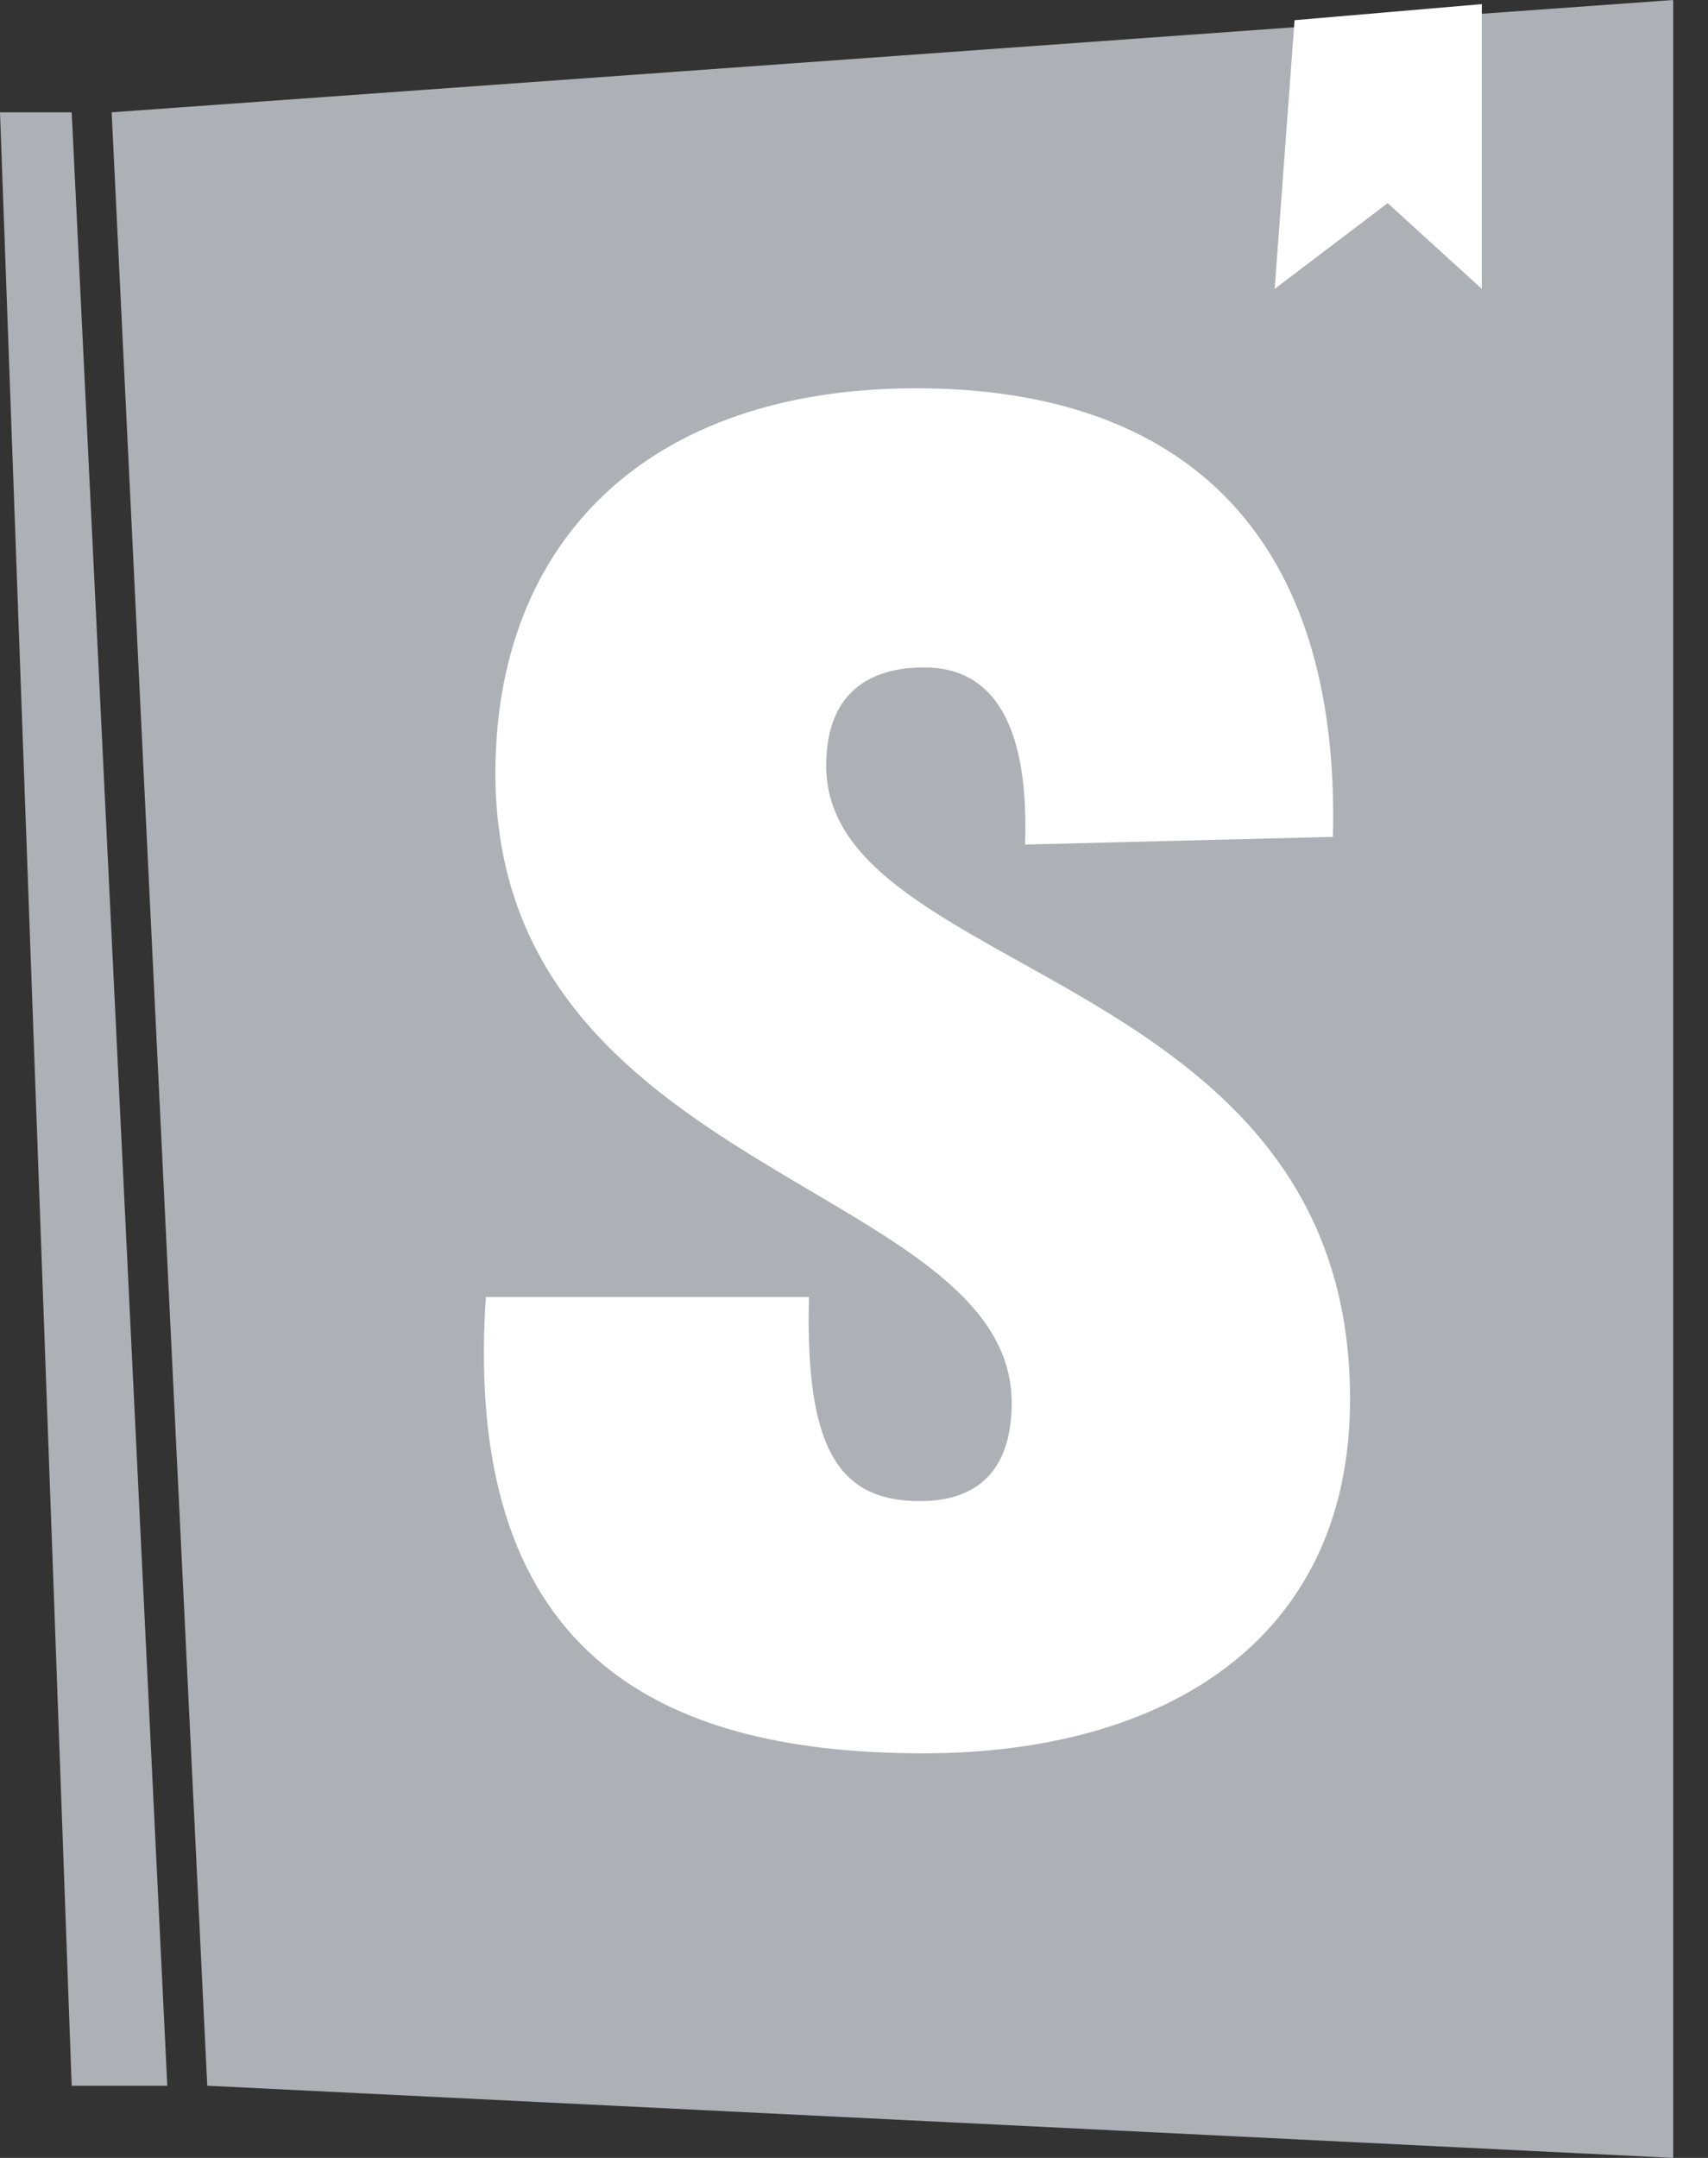
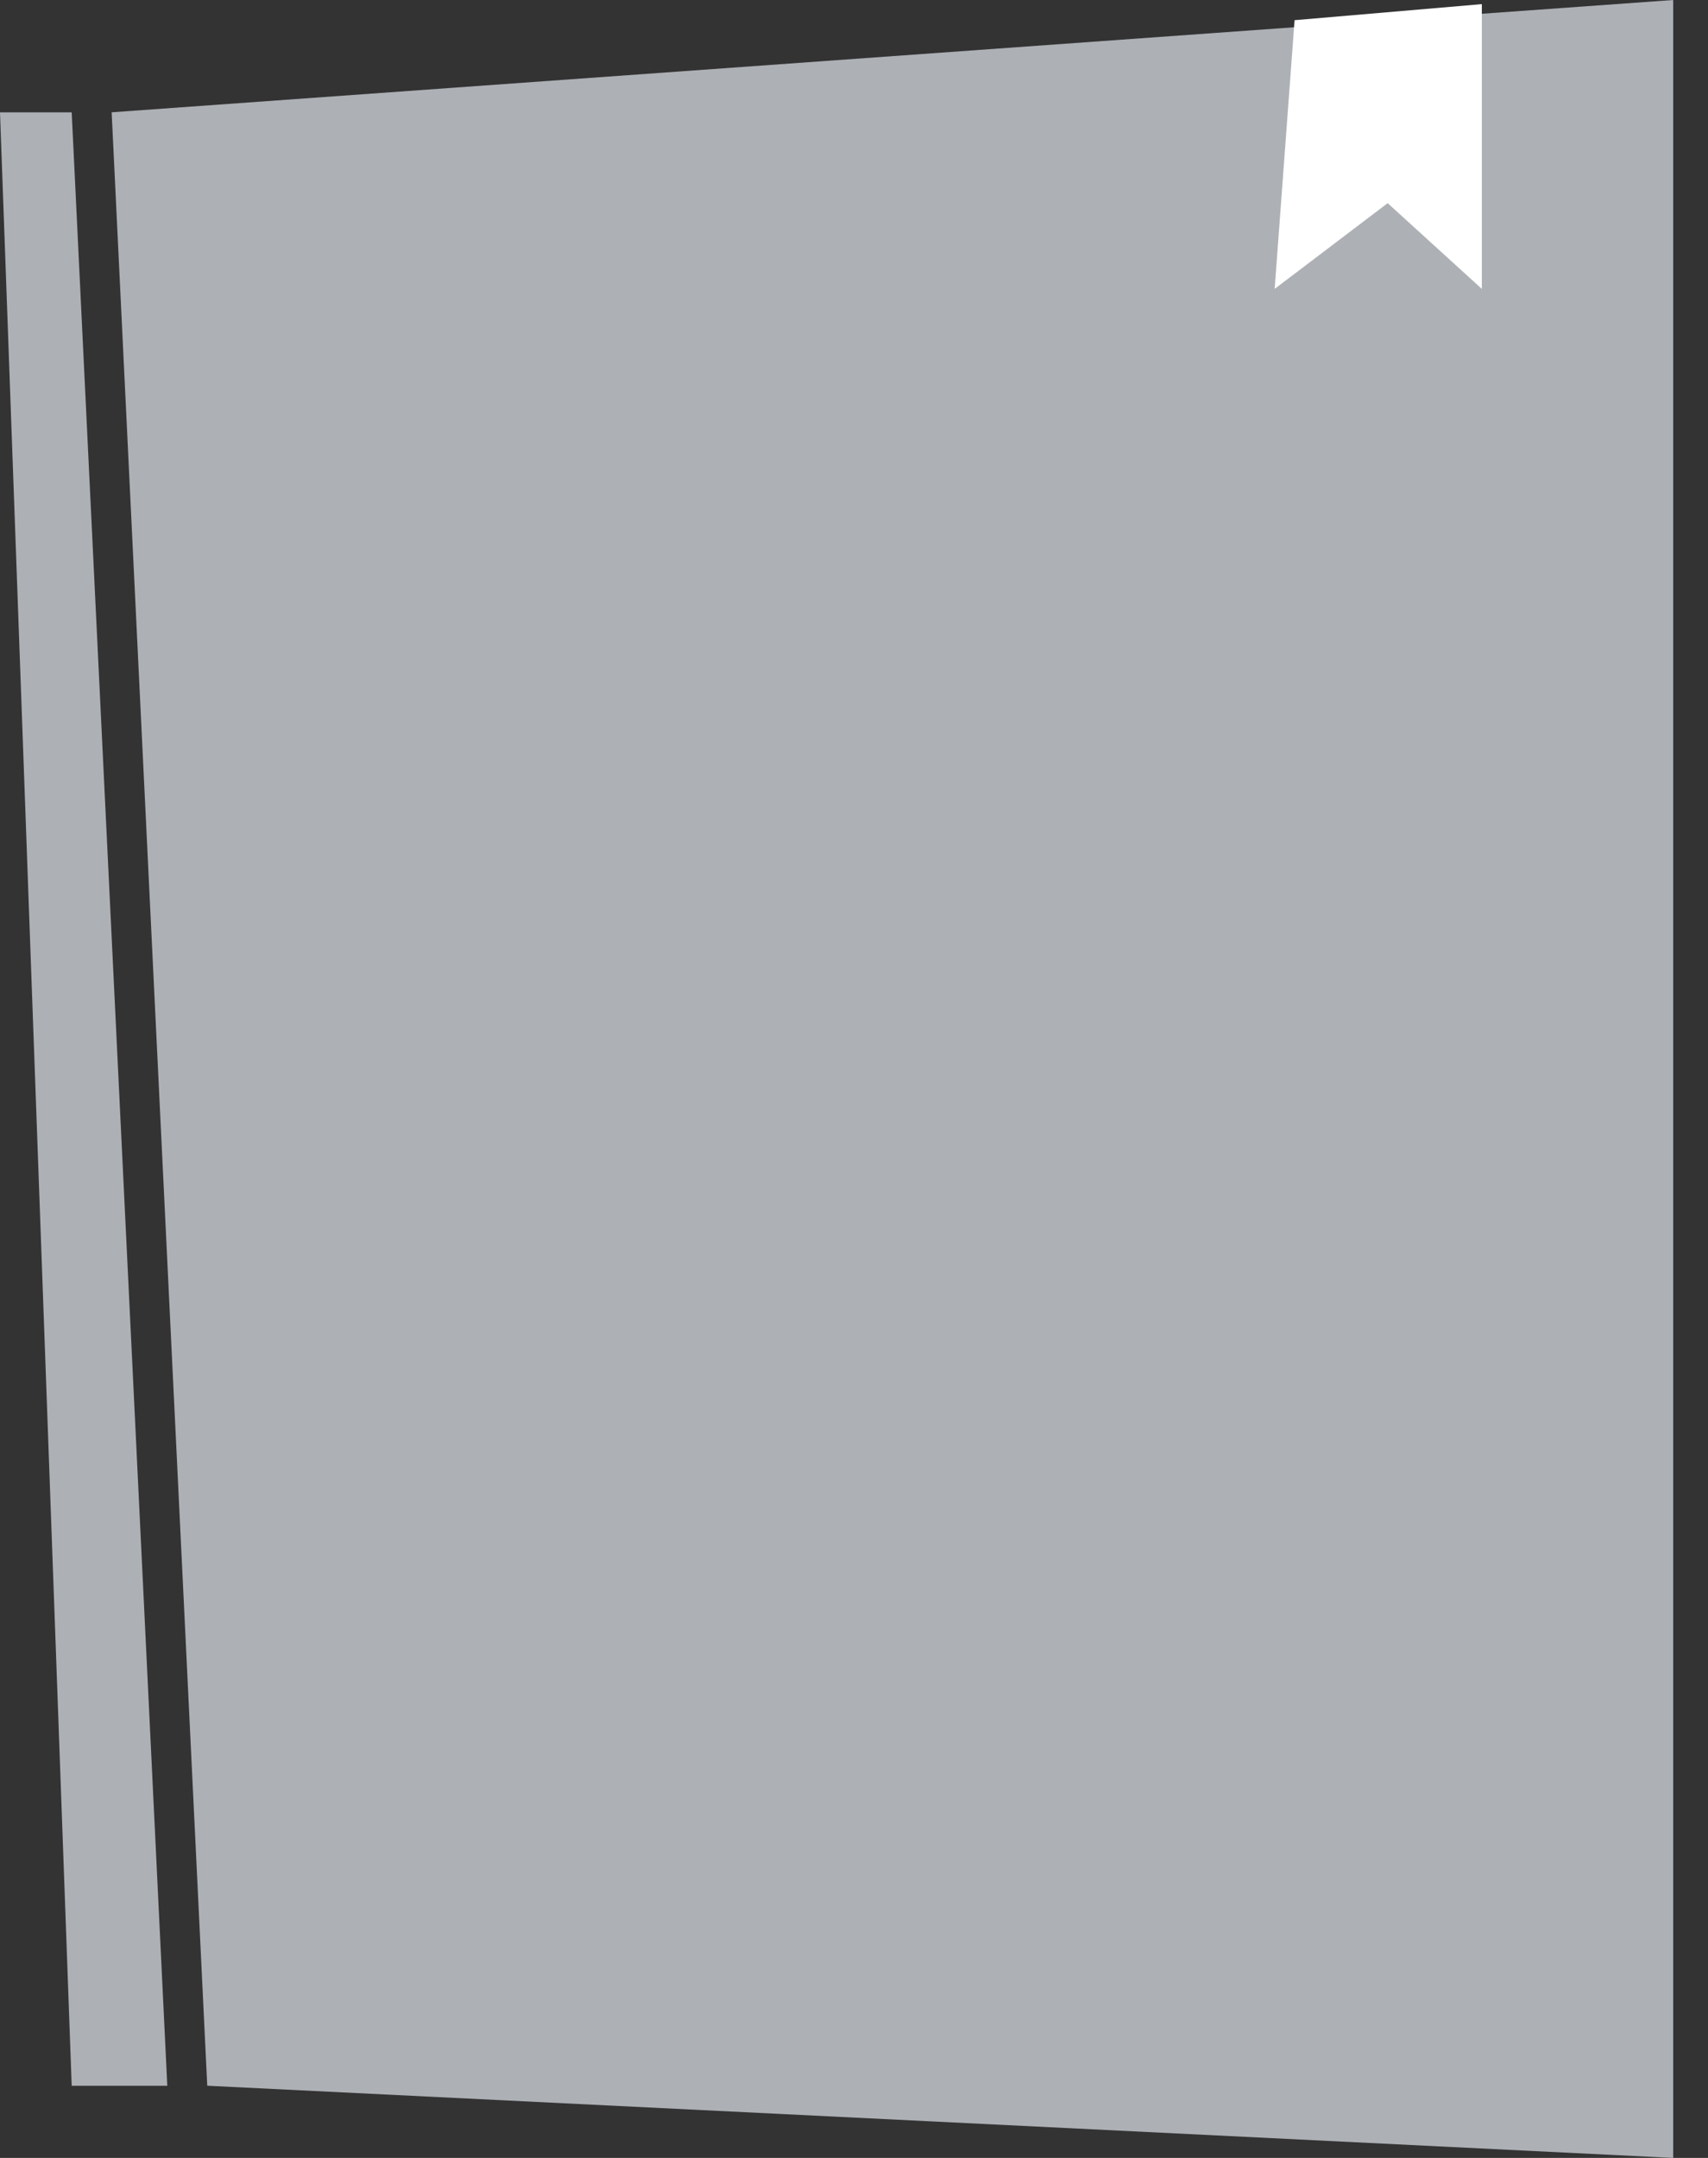
<svg xmlns="http://www.w3.org/2000/svg" viewBox="0 0 38 48" fill="none">
  <rect x="0" y="0" width="38" height="48" fill="#333333" stroke="none" />
  <path d="M3.722 46.395L1.595 2.499H0L1.595 46.395H3.722Z" fill="#ADB0B5" />
  <path d="M4.611 46.394L2.484 2.498L37.226 0V48L4.611 46.394Z" fill="#ADB0B5" />
-   <path d="M28.359 6.426L28.802 0.449L32.968 0.092V6.426L30.873 4.519L28.359 6.426Z" fill="white" />
-   <path d="M22.805 18.786L29.655 18.615C29.825 11.934 26.379 8.637 20.381 8.637C14.383 8.637 11.022 12.063 11.022 17.202C11.022 26.152 22.508 26.324 22.508 31.206C22.508 32.576 21.87 33.39 20.466 33.39C18.637 33.39 17.913 32.191 17.998 28.85H10.809C10.256 37.115 15.063 39 20.551 39C25.869 39 30.037 36.516 30.037 31.12C30.037 21.527 18.381 21.784 18.381 17.03C18.381 15.103 19.743 14.846 20.551 14.846C21.402 14.846 22.933 15.189 22.805 18.786Z" fill="white" />
+   <path d="M28.359 6.426L28.802 0.449L32.968 0.092V6.426L30.873 4.519L28.359 6.426" fill="white" />
</svg>